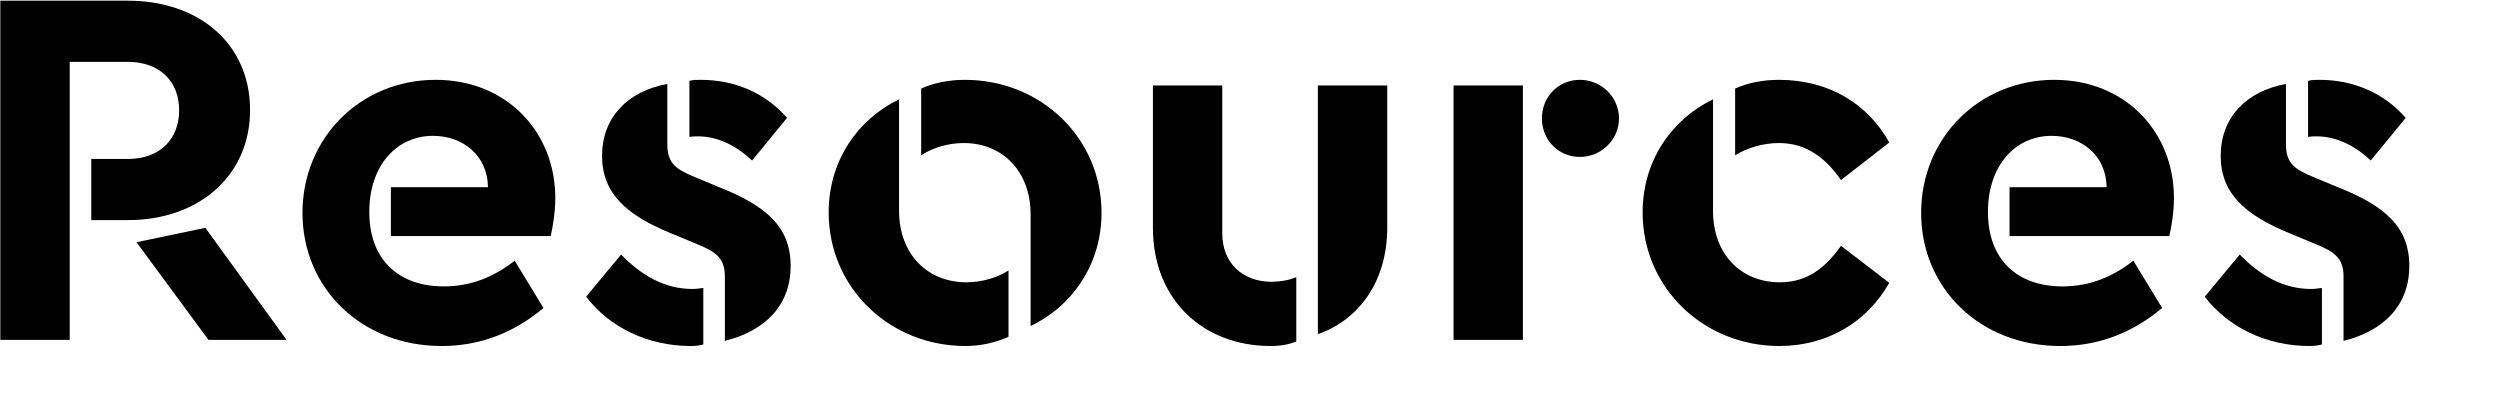
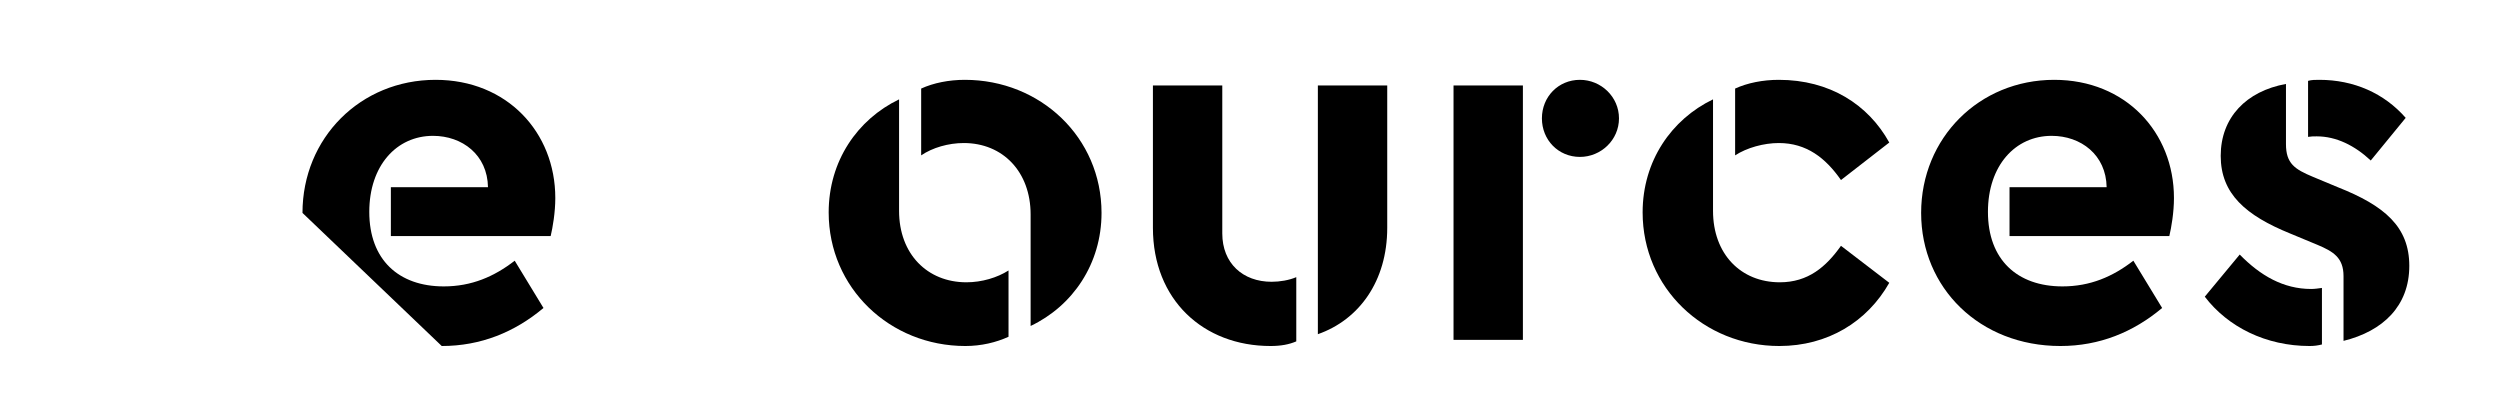
<svg xmlns="http://www.w3.org/2000/svg" width="100%" height="100%" viewBox="0 0 1393 226" version="1.1" xml:space="preserve" style="fill-rule:evenodd;clip-rule:evenodd;stroke-linejoin:round;stroke-miterlimit:2;">
  <g id="Artboard1" transform="matrix(1,0,0,1,-0.166,-29.336)">
    <rect x="0.166" y="29.336" width="1392.24" height="225.047" style="fill:none;" />
    <g transform="matrix(0.794,0,0,0.794,-55.35,-122.721)">
      <g transform="matrix(360.606,0,0,360.606,42.748,429.997)">
-         <path d="M0.076,-0L0.211,-0L0.211,-0.541L0.324,-0.541C0.387,-0.541 0.424,-0.502 0.424,-0.447C0.424,-0.391 0.387,-0.352 0.324,-0.352L0.253,-0.352L0.253,-0.233L0.324,-0.233C0.463,-0.233 0.562,-0.32 0.562,-0.447C0.562,-0.576 0.463,-0.66 0.324,-0.66L0.076,-0.66L0.076,-0ZM0.341,-0.19L0.481,-0L0.633,-0L0.475,-0.218L0.341,-0.19Z" style="fill-rule:nonzero;" />
-       </g>
+         </g>
      <g transform="matrix(360.606,0,0,360.606,268.127,429.997)">
-         <path d="M0.31,0.012C0.386,0.012 0.452,-0.015 0.508,-0.062L0.452,-0.154C0.412,-0.123 0.368,-0.104 0.314,-0.104C0.226,-0.104 0.169,-0.156 0.169,-0.249C0.169,-0.339 0.222,-0.397 0.293,-0.397C0.35,-0.397 0.399,-0.36 0.4,-0.297L0.211,-0.297L0.211,-0.202L0.522,-0.202C0.526,-0.219 0.531,-0.248 0.531,-0.276C0.531,-0.404 0.437,-0.506 0.298,-0.506C0.152,-0.506 0.039,-0.393 0.039,-0.247C0.039,-0.101 0.153,0.012 0.31,0.012Z" style="fill-rule:nonzero;" />
+         <path d="M0.31,0.012C0.386,0.012 0.452,-0.015 0.508,-0.062L0.452,-0.154C0.412,-0.123 0.368,-0.104 0.314,-0.104C0.226,-0.104 0.169,-0.156 0.169,-0.249C0.169,-0.339 0.222,-0.397 0.293,-0.397C0.35,-0.397 0.399,-0.36 0.4,-0.297L0.211,-0.297L0.211,-0.202L0.522,-0.202C0.526,-0.219 0.531,-0.248 0.531,-0.276C0.531,-0.404 0.437,-0.506 0.298,-0.506C0.152,-0.506 0.039,-0.393 0.039,-0.247Z" style="fill-rule:nonzero;" />
      </g>
      <g transform="matrix(360.606,0,0,360.606,473.312,429.997)">
-         <path d="M0.292,-0.124L0.292,0.002C0.369,-0.017 0.42,-0.066 0.42,-0.144C0.42,-0.22 0.372,-0.261 0.281,-0.297L0.233,-0.317C0.197,-0.332 0.18,-0.343 0.18,-0.381L0.18,-0.498C0.103,-0.484 0.053,-0.433 0.053,-0.358C0.053,-0.284 0.102,-0.242 0.188,-0.207L0.241,-0.185C0.272,-0.172 0.292,-0.16 0.292,-0.124ZM0.022,-0.084C0.067,-0.025 0.141,0.012 0.226,0.012C0.235,0.012 0.242,0.011 0.25,0.009L0.25,-0.101C0.242,-0.1 0.236,-0.099 0.229,-0.099C0.175,-0.099 0.13,-0.125 0.09,-0.166L0.022,-0.084ZM0.223,-0.395C0.229,-0.396 0.234,-0.396 0.24,-0.396C0.278,-0.396 0.314,-0.378 0.345,-0.349L0.413,-0.432C0.371,-0.48 0.312,-0.506 0.245,-0.506C0.237,-0.506 0.23,-0.506 0.223,-0.504L0.223,-0.395Z" style="fill-rule:nonzero;" />
-       </g>
+         </g>
      <g transform="matrix(360.606,0,0,360.606,637.388,429.997)">
        <path d="M0.304,-0.506C0.273,-0.506 0.243,-0.5 0.219,-0.489L0.219,-0.359C0.241,-0.374 0.272,-0.383 0.302,-0.383C0.378,-0.383 0.432,-0.327 0.432,-0.244L0.432,-0.027C0.514,-0.066 0.57,-0.148 0.57,-0.247C0.57,-0.394 0.451,-0.506 0.304,-0.506ZM0.039,-0.248C0.039,-0.101 0.158,0.012 0.305,0.012C0.336,0.012 0.365,0.005 0.389,-0.006L0.389,-0.135C0.367,-0.121 0.337,-0.112 0.307,-0.112C0.231,-0.112 0.176,-0.167 0.176,-0.251L0.176,-0.468C0.095,-0.429 0.039,-0.348 0.039,-0.248Z" style="fill-rule:nonzero;" />
      </g>
      <g transform="matrix(360.606,0,0,360.606,856.636,429.997)">
        <path d="M0.291,0.012C0.311,0.012 0.327,0.009 0.341,0.003L0.341,-0.122C0.327,-0.116 0.309,-0.113 0.293,-0.113C0.237,-0.113 0.197,-0.149 0.197,-0.207L0.197,-0.495L0.062,-0.495L0.062,-0.218C0.062,-0.078 0.16,0.012 0.291,0.012ZM0.383,-0.011C0.463,-0.039 0.518,-0.114 0.518,-0.218L0.518,-0.495L0.383,-0.495L0.383,-0.011Z" style="fill-rule:nonzero;" />
      </g>
      <g transform="matrix(360.606,0,0,360.606,1065.79,429.997)">
        <path d="M0.202,-0.495L0.067,-0.495L0.067,-0L0.202,-0L0.202,-0.495ZM0.239,-0.431C0.239,-0.389 0.271,-0.356 0.313,-0.356C0.354,-0.356 0.389,-0.389 0.389,-0.431C0.389,-0.473 0.354,-0.506 0.313,-0.506C0.271,-0.506 0.239,-0.473 0.239,-0.431Z" style="fill-rule:nonzero;" />
      </g>
      <g transform="matrix(360.606,0,0,360.606,1208.59,429.997)">
        <path d="M0.305,0.012C0.399,0.012 0.476,-0.035 0.519,-0.111L0.425,-0.183C0.396,-0.142 0.361,-0.112 0.306,-0.112C0.23,-0.112 0.176,-0.167 0.176,-0.251L0.176,-0.468C0.095,-0.429 0.039,-0.348 0.039,-0.248C0.039,-0.101 0.158,0.012 0.305,0.012ZM0.219,-0.359C0.242,-0.374 0.275,-0.383 0.304,-0.383C0.358,-0.383 0.395,-0.354 0.425,-0.311L0.519,-0.384C0.478,-0.458 0.403,-0.506 0.304,-0.506C0.273,-0.506 0.243,-0.5 0.219,-0.489L0.219,-0.359Z" style="fill-rule:nonzero;" />
      </g>
      <g transform="matrix(360.606,0,0,360.606,1404.04,429.997)">
        <path d="M0.31,0.012C0.386,0.012 0.452,-0.015 0.508,-0.062L0.452,-0.154C0.412,-0.123 0.368,-0.104 0.314,-0.104C0.226,-0.104 0.169,-0.156 0.169,-0.249C0.169,-0.339 0.222,-0.397 0.293,-0.397C0.35,-0.397 0.399,-0.36 0.4,-0.297L0.211,-0.297L0.211,-0.202L0.522,-0.202C0.526,-0.219 0.531,-0.248 0.531,-0.276C0.531,-0.404 0.437,-0.506 0.298,-0.506C0.152,-0.506 0.039,-0.393 0.039,-0.247C0.039,-0.101 0.153,0.012 0.31,0.012Z" style="fill-rule:nonzero;" />
      </g>
      <g transform="matrix(360.606,0,0,360.606,1609.22,429.997)">
        <path d="M0.292,-0.124L0.292,0.002C0.369,-0.017 0.42,-0.066 0.42,-0.144C0.42,-0.22 0.372,-0.261 0.281,-0.297L0.233,-0.317C0.197,-0.332 0.18,-0.343 0.18,-0.381L0.18,-0.498C0.103,-0.484 0.053,-0.433 0.053,-0.358C0.053,-0.284 0.102,-0.242 0.188,-0.207L0.241,-0.185C0.272,-0.172 0.292,-0.16 0.292,-0.124ZM0.022,-0.084C0.067,-0.025 0.141,0.012 0.226,0.012C0.235,0.012 0.242,0.011 0.25,0.009L0.25,-0.101C0.242,-0.1 0.236,-0.099 0.229,-0.099C0.175,-0.099 0.13,-0.125 0.09,-0.166L0.022,-0.084ZM0.223,-0.395C0.229,-0.396 0.234,-0.396 0.24,-0.396C0.278,-0.396 0.314,-0.378 0.345,-0.349L0.413,-0.432C0.371,-0.48 0.312,-0.506 0.245,-0.506C0.237,-0.506 0.23,-0.506 0.223,-0.504L0.223,-0.395Z" style="fill-rule:nonzero;" />
      </g>
    </g>
  </g>
</svg>